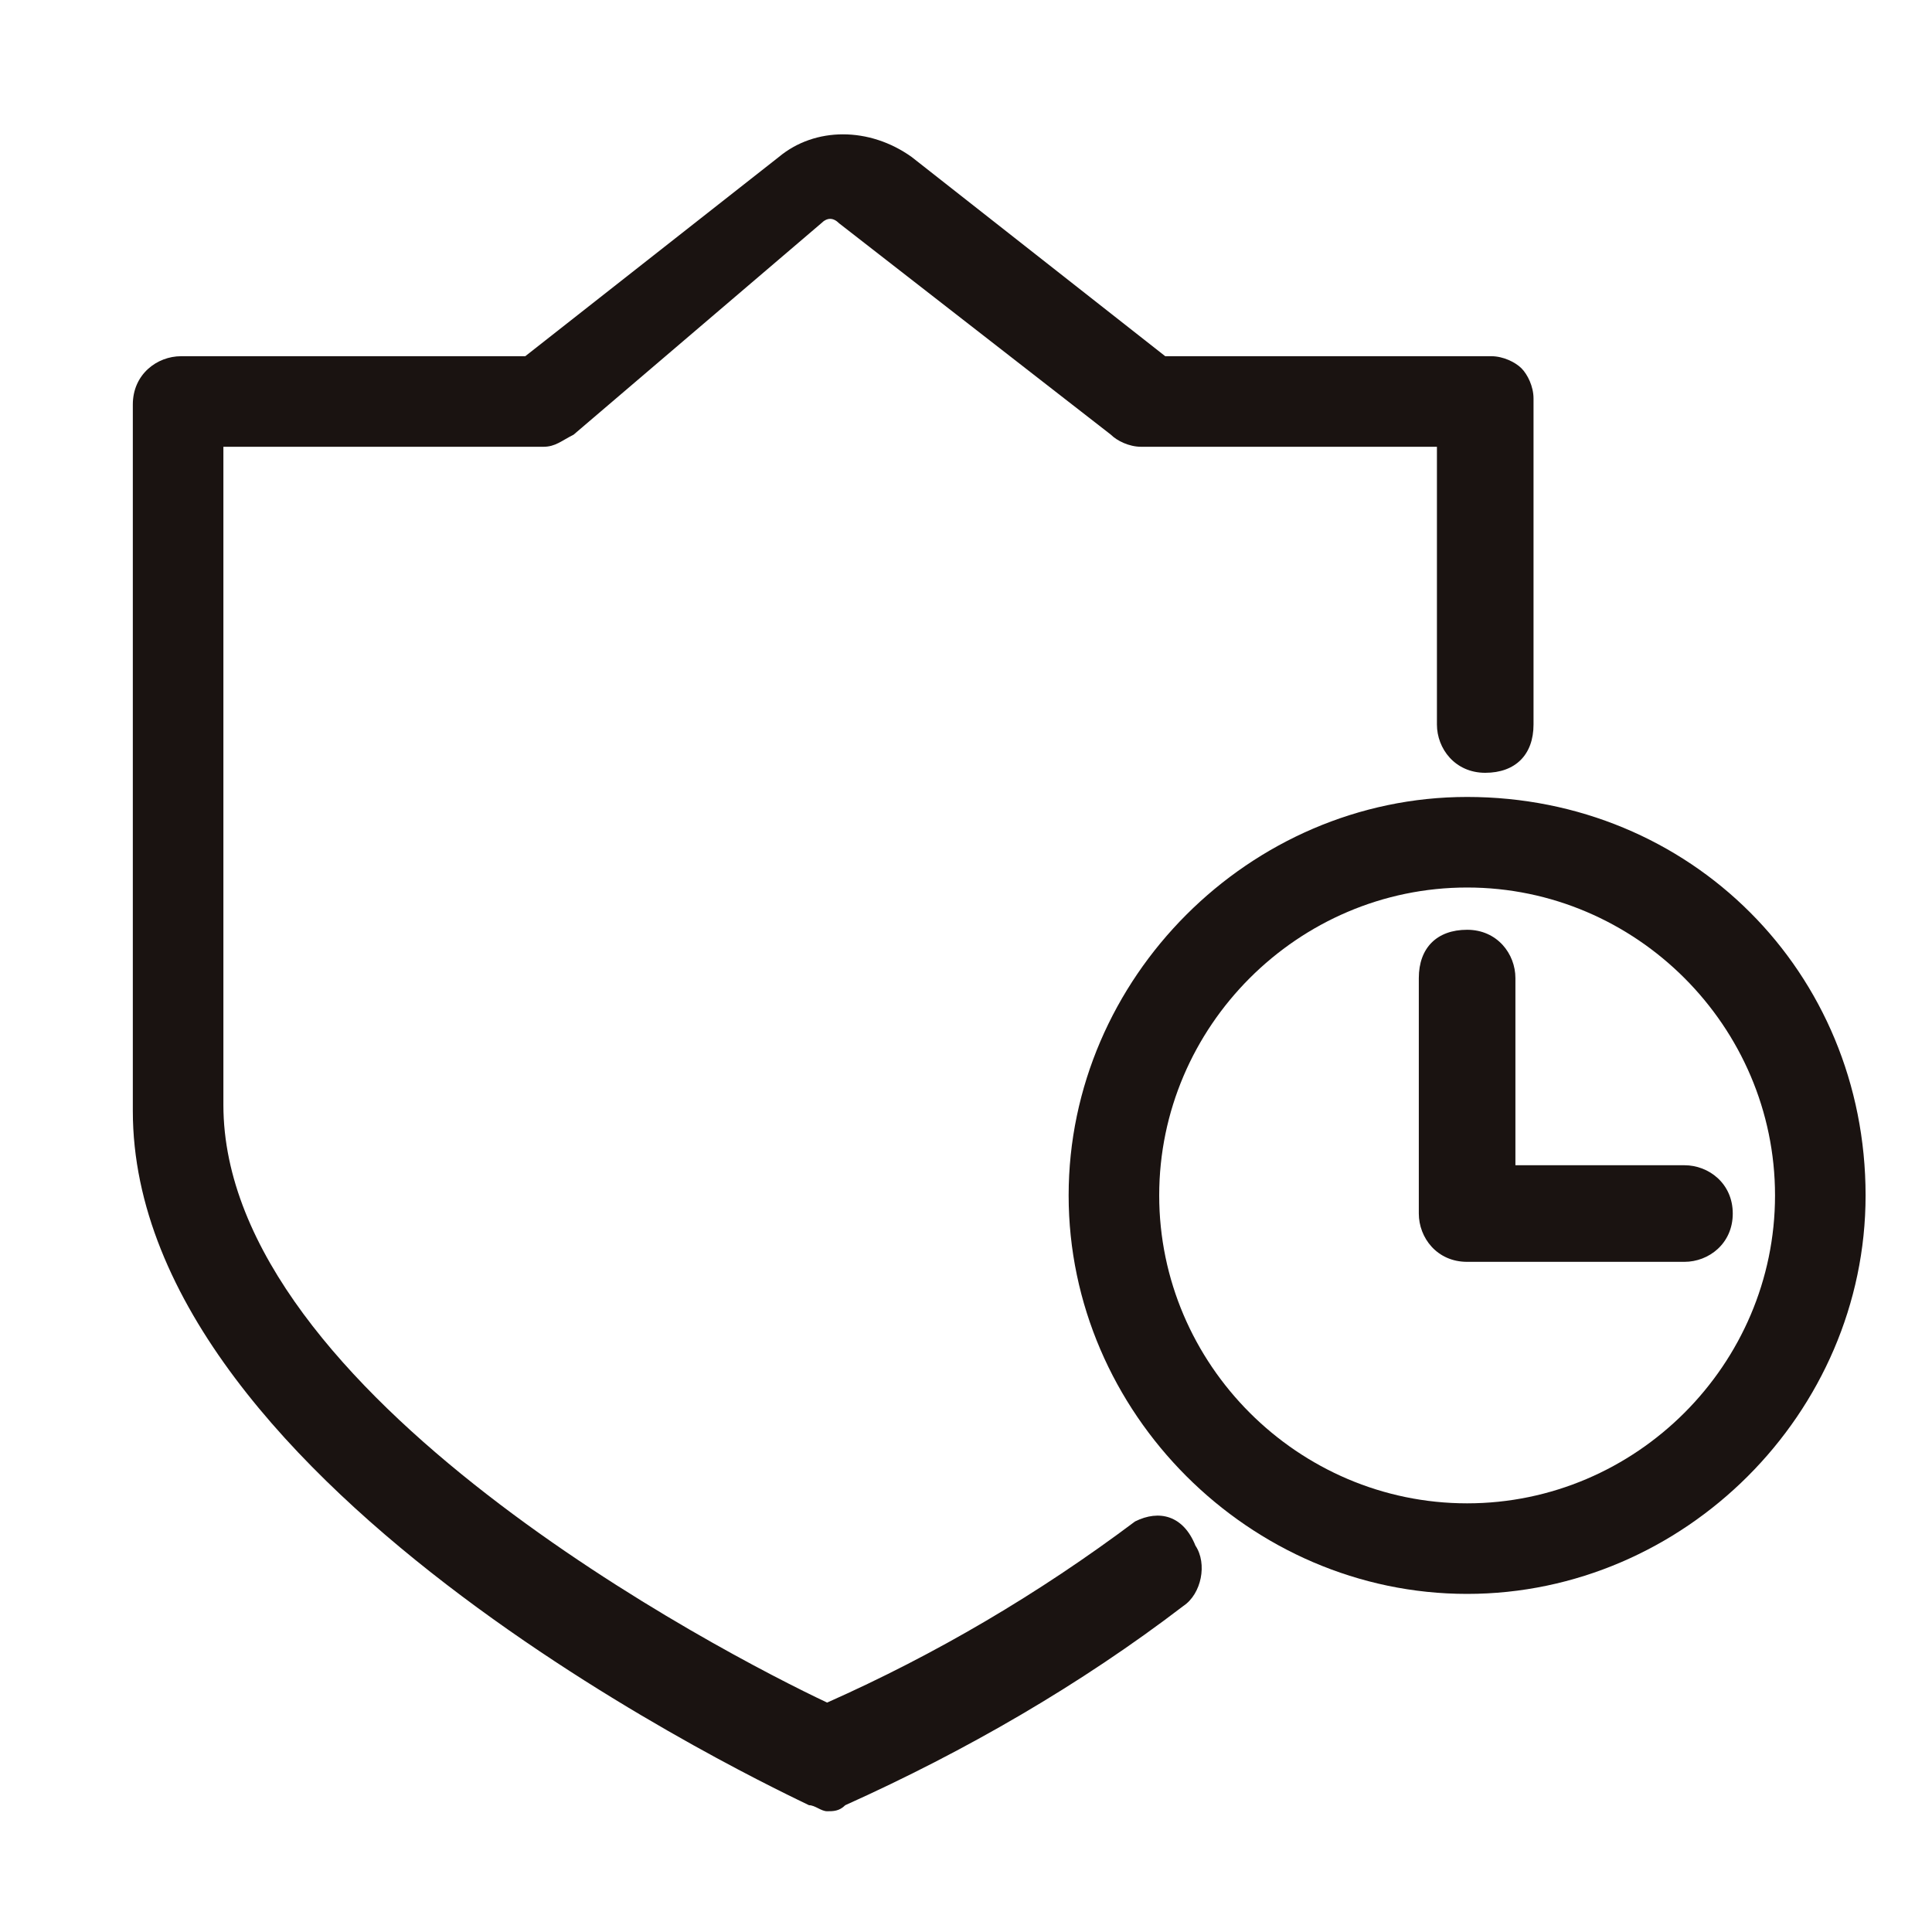
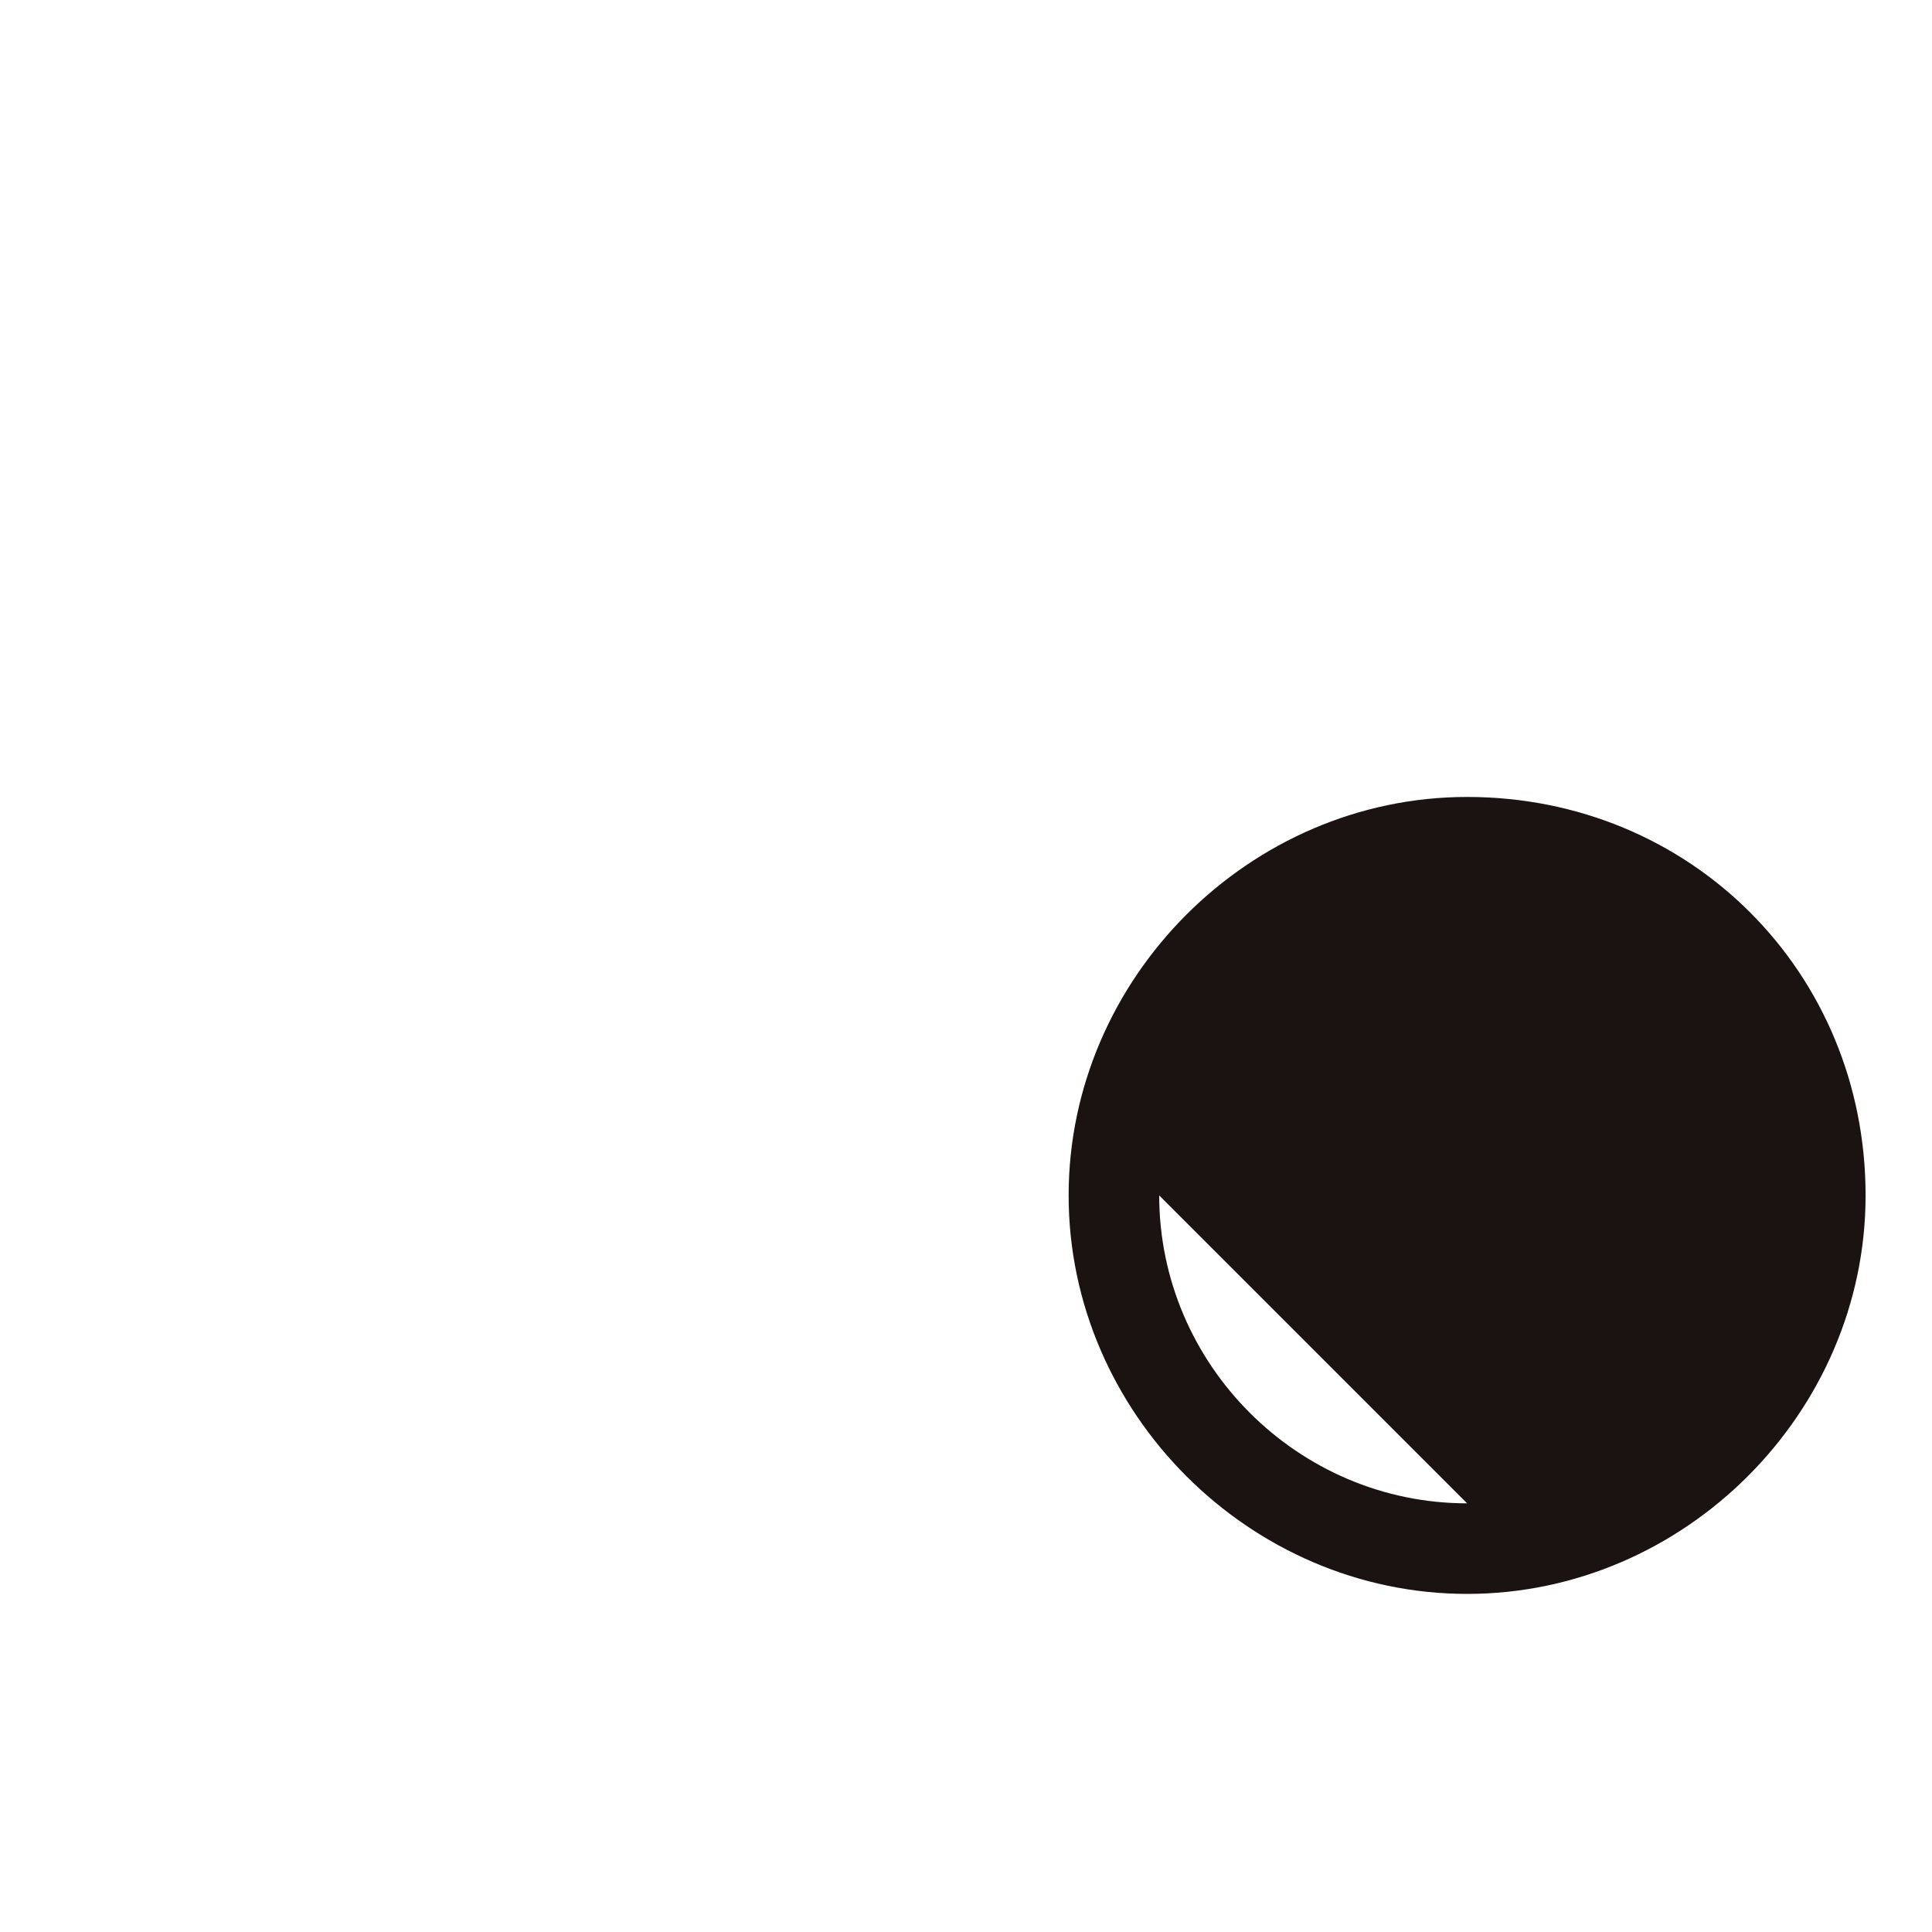
<svg xmlns="http://www.w3.org/2000/svg" class="svg-icon" style="fill: currentColor;overflow: hidden;max-height: 53px;max-width: 53px;display: block;" viewBox="0 0 1024 1024" version="1.1">
-   <path d="M601.6 806.4c-51.2 38.4-105.6 70.4-163.2 96-54.4-25.6-320-163.2-320-316.8V236.8H288c6.4 0 9.6-3.2 16-6.4l131.2-112c3.2-3.2 6.4-3.2 9.6 0l144 112c3.2 3.2 9.6 6.4 16 6.4h156.8V384c0 12.8 9.6 25.6 25.6 25.6s25.6-9.6 25.6-25.6V211.2c0-6.4-3.2-12.8-6.4-16-3.2-3.2-9.6-6.4-16-6.4h-172.8l-134.4-105.6c-22.4-16-51.2-16-70.4 0L278.4 188.8H96c-12.8 0-25.6 9.6-25.6 25.6v374.4c0 201.6 345.6 361.6 358.4 368 3.2 0 6.4 3.2 9.6 3.2 3.2 0 6.4 0 9.6-3.2 64-28.8 124.8-64 179.2-105.6 9.6-6.4 12.8-22.4 6.4-32-6.4-16-19.2-19.2-32-12.8z" fill="#1A1311" />
-   <path d="M777.6 422.4c-115.2 0-211.2 96-211.2 211.2 0 115.2 96 211.2 211.2 211.2 115.2 0 211.2-96 211.2-211.2 0-118.4-92.8-211.2-211.2-211.2z m0 374.4c-89.6 0-163.2-73.6-163.2-163.2s73.6-163.2 163.2-163.2 163.2 73.6 163.2 163.2-73.6 163.2-163.2 163.2z" fill="#1A1311" />
-   <path d="M892.8 617.6h-89.6v-99.2c0-12.8-9.6-25.6-25.6-25.6s-25.6 9.6-25.6 25.6v124.8c0 12.8 9.6 25.6 25.6 25.6h115.2c12.8 0 25.6-9.6 25.6-25.6s-12.8-25.6-25.6-25.6z" fill="#1A1311" />
+   <path d="M777.6 422.4c-115.2 0-211.2 96-211.2 211.2 0 115.2 96 211.2 211.2 211.2 115.2 0 211.2-96 211.2-211.2 0-118.4-92.8-211.2-211.2-211.2z m0 374.4c-89.6 0-163.2-73.6-163.2-163.2z" fill="#1A1311" />
</svg>